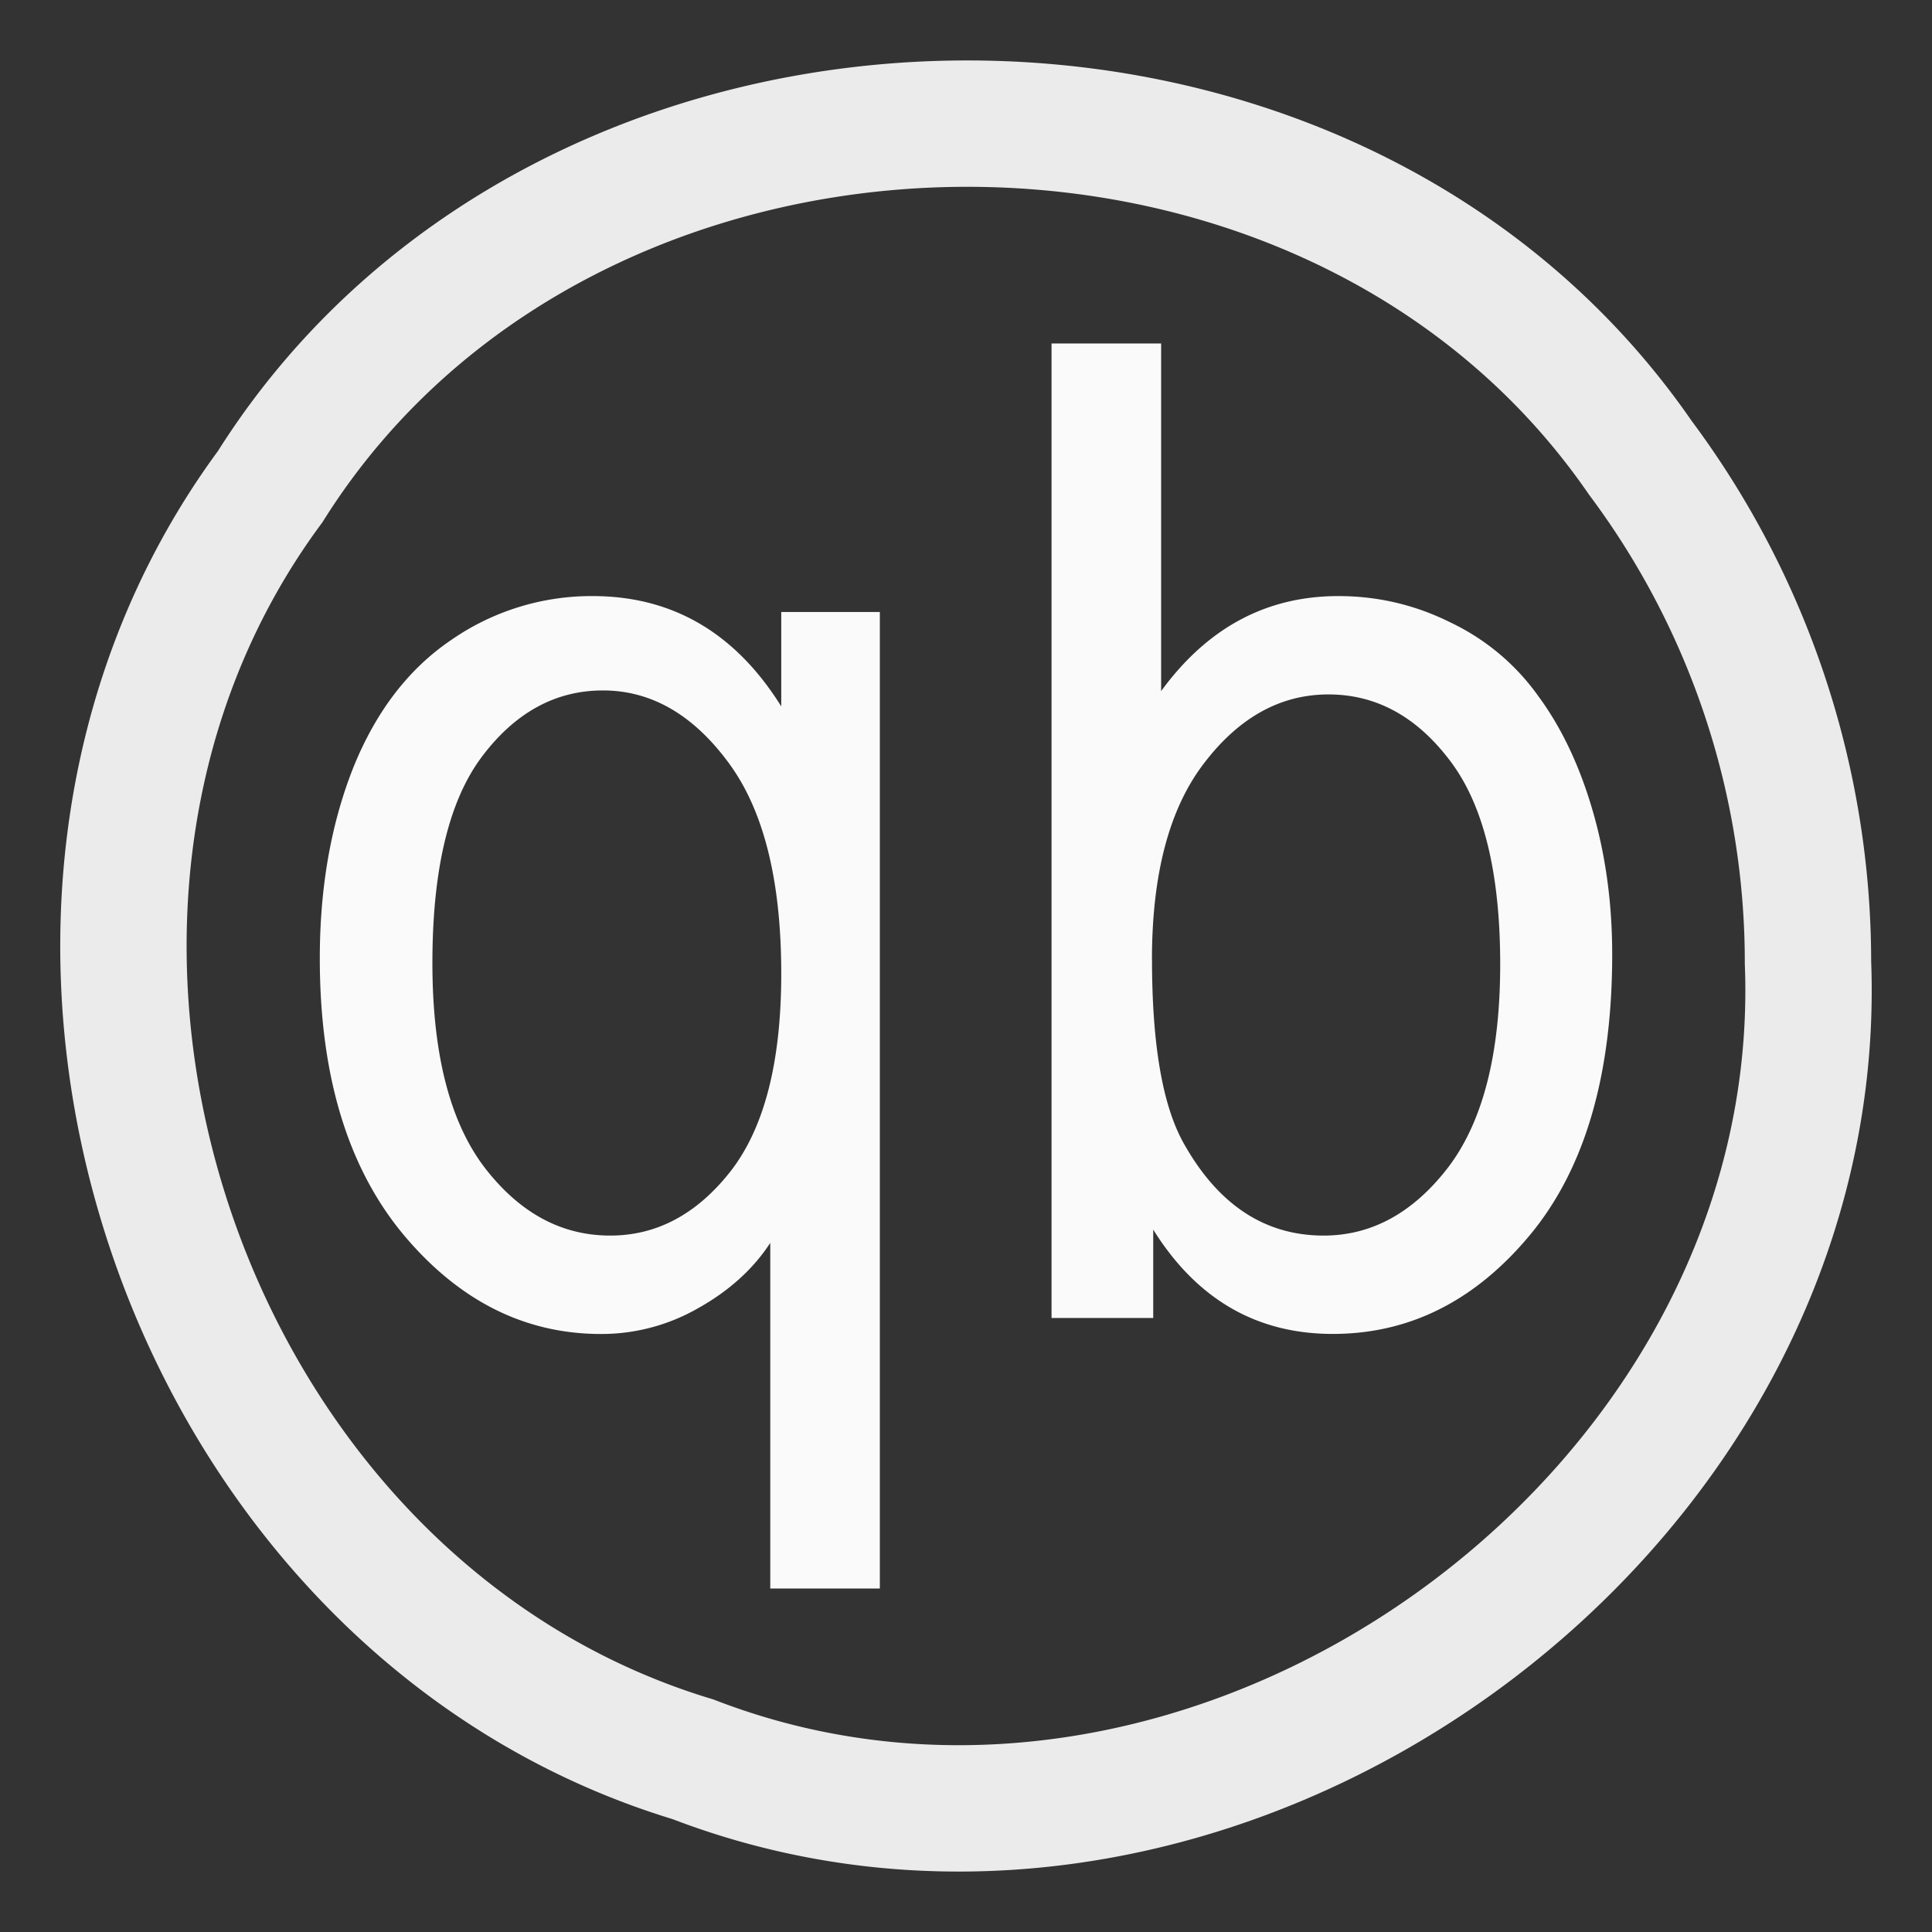
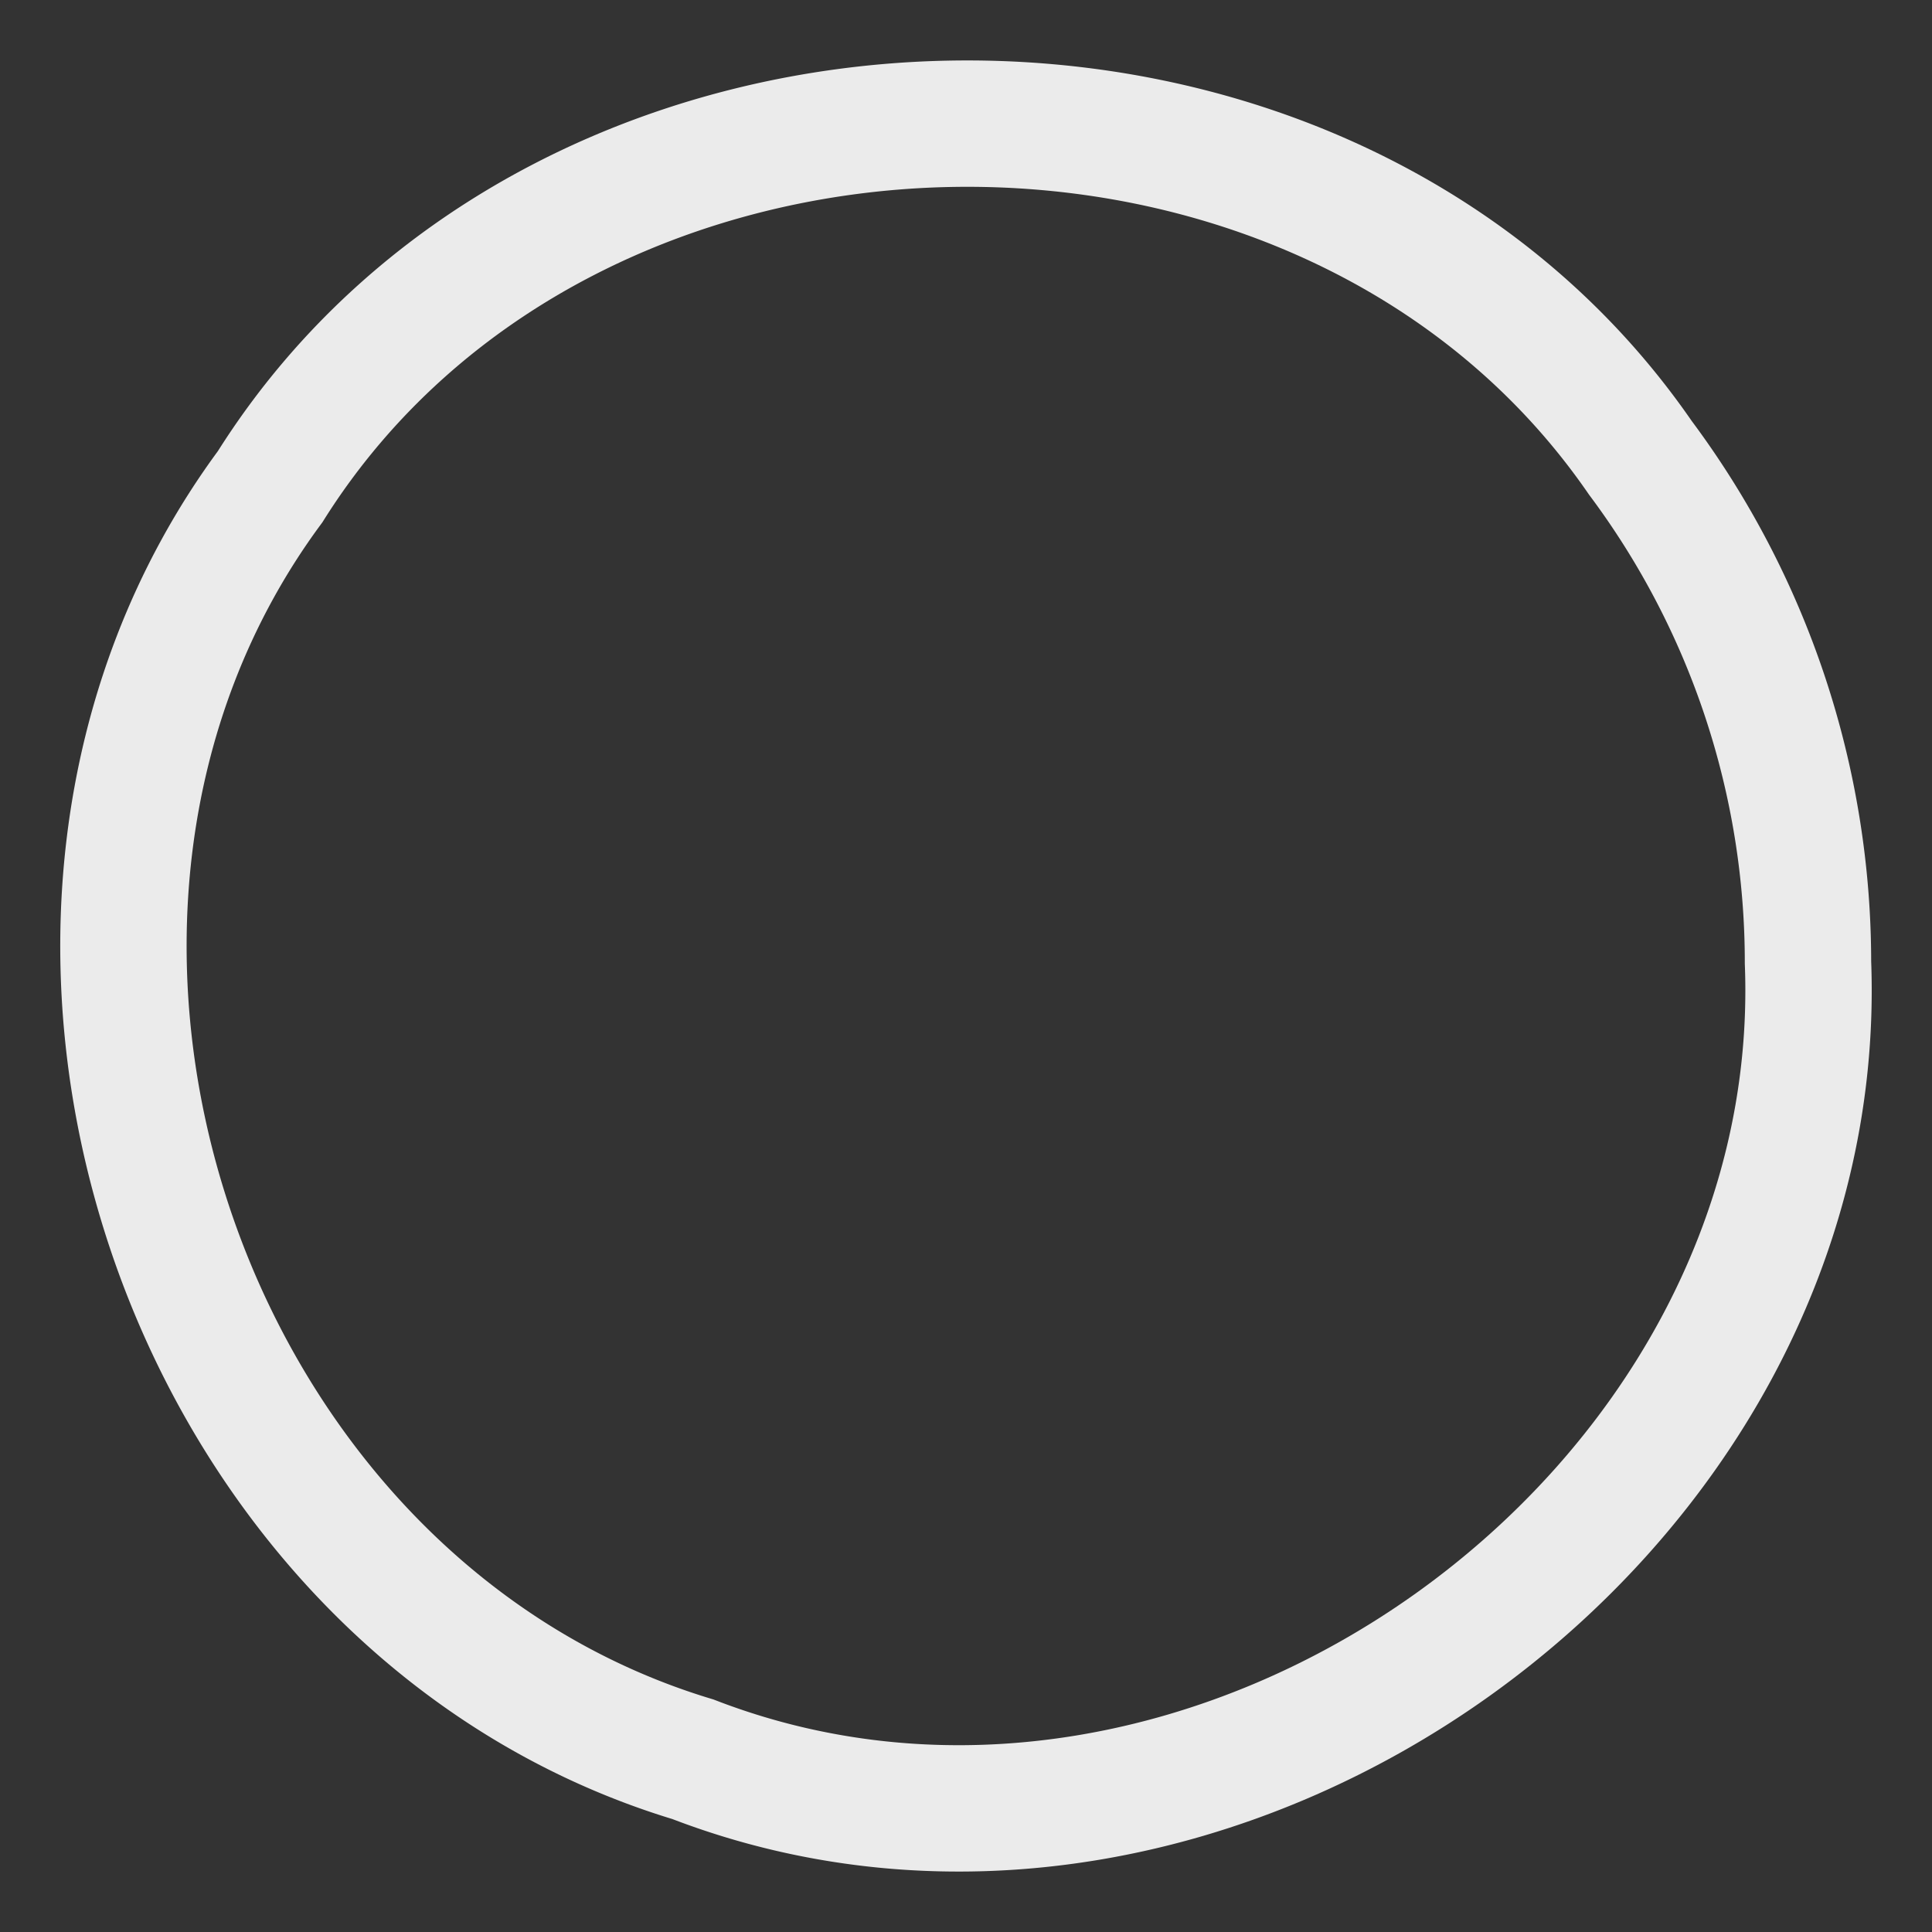
<svg xmlns="http://www.w3.org/2000/svg" width="32" height="32">
  <rect width="100%" height="100%" fill="#333333" stroke="none" />
  <path d="M29.946 15.942c.354 9.205-9.874 16.514-18.469 13.197C2.972 26.57-.808 15.209 4.474 8.062c4.9-7.801 17.469-8.068 22.695-.48a13.97 13.97 0 0 1 2.777 8.36z" opacity=".95" fill="none" stroke="#f5f5f5" stroke-width="2.093" />
  <g style="line-height:125%">
-     <path d="M12.758 26.311v-5.725c-.282.433-.679.792-1.19 1.079a3.216 3.216 0 0 1-1.613.43c-1.27 0-2.366-.555-3.287-1.663-.914-1.109-1.371-2.628-1.371-4.559 0-1.174.185-2.227.555-3.16.376-.932.917-1.636 1.623-2.114a4.074 4.074 0 0 1 2.34-.726c1.323 0 2.365.609 3.125 1.827v-1.563h1.633v16.174h-1.815m-5.596-10.36c0 1.504.29 2.635.867 3.39.579.75 1.27 1.124 2.078 1.124.773 0 1.438-.356 1.996-1.068.558-.72.837-1.81.837-3.27 0-1.557-.296-2.727-.887-3.513-.585-.785-1.274-1.178-2.067-1.178-.787 0-1.456.367-2.007 1.101-.544.727-.817 1.865-.817 3.413M19.1 21.83h-1.683V5.689h1.815v5.758c.766-1.05 1.744-1.574 2.934-1.574.658 0 1.28.147 1.865.44a3.768 3.768 0 0 1 1.452 1.222c.383.521.682 1.153.897 1.894.215.741.323 1.534.323 2.378 0 2.004-.454 3.553-1.361 4.647-.908 1.093-1.997 1.64-3.267 1.64-1.264 0-2.255-.576-2.974-1.728v1.464m-.02-5.935c0 1.402.174 2.415.524 3.04.571 1.02 1.344 1.53 2.319 1.53.793 0 1.479-.375 2.057-1.123.578-.756.867-1.88.867-3.37 0-1.526-.28-2.653-.837-3.38-.551-.726-1.22-1.09-2.007-1.09-.793 0-1.478.378-2.057 1.134-.578.75-.867 1.835-.867 3.26" style="text-align:center;-inkscape-font-specification:Arial" font-size="21.579" font-weight="400" letter-spacing="0" word-spacing="0" fill="#fafafa" font-family="Arial" text-anchor="middle" />
-   </g>
+     </g>
</svg>